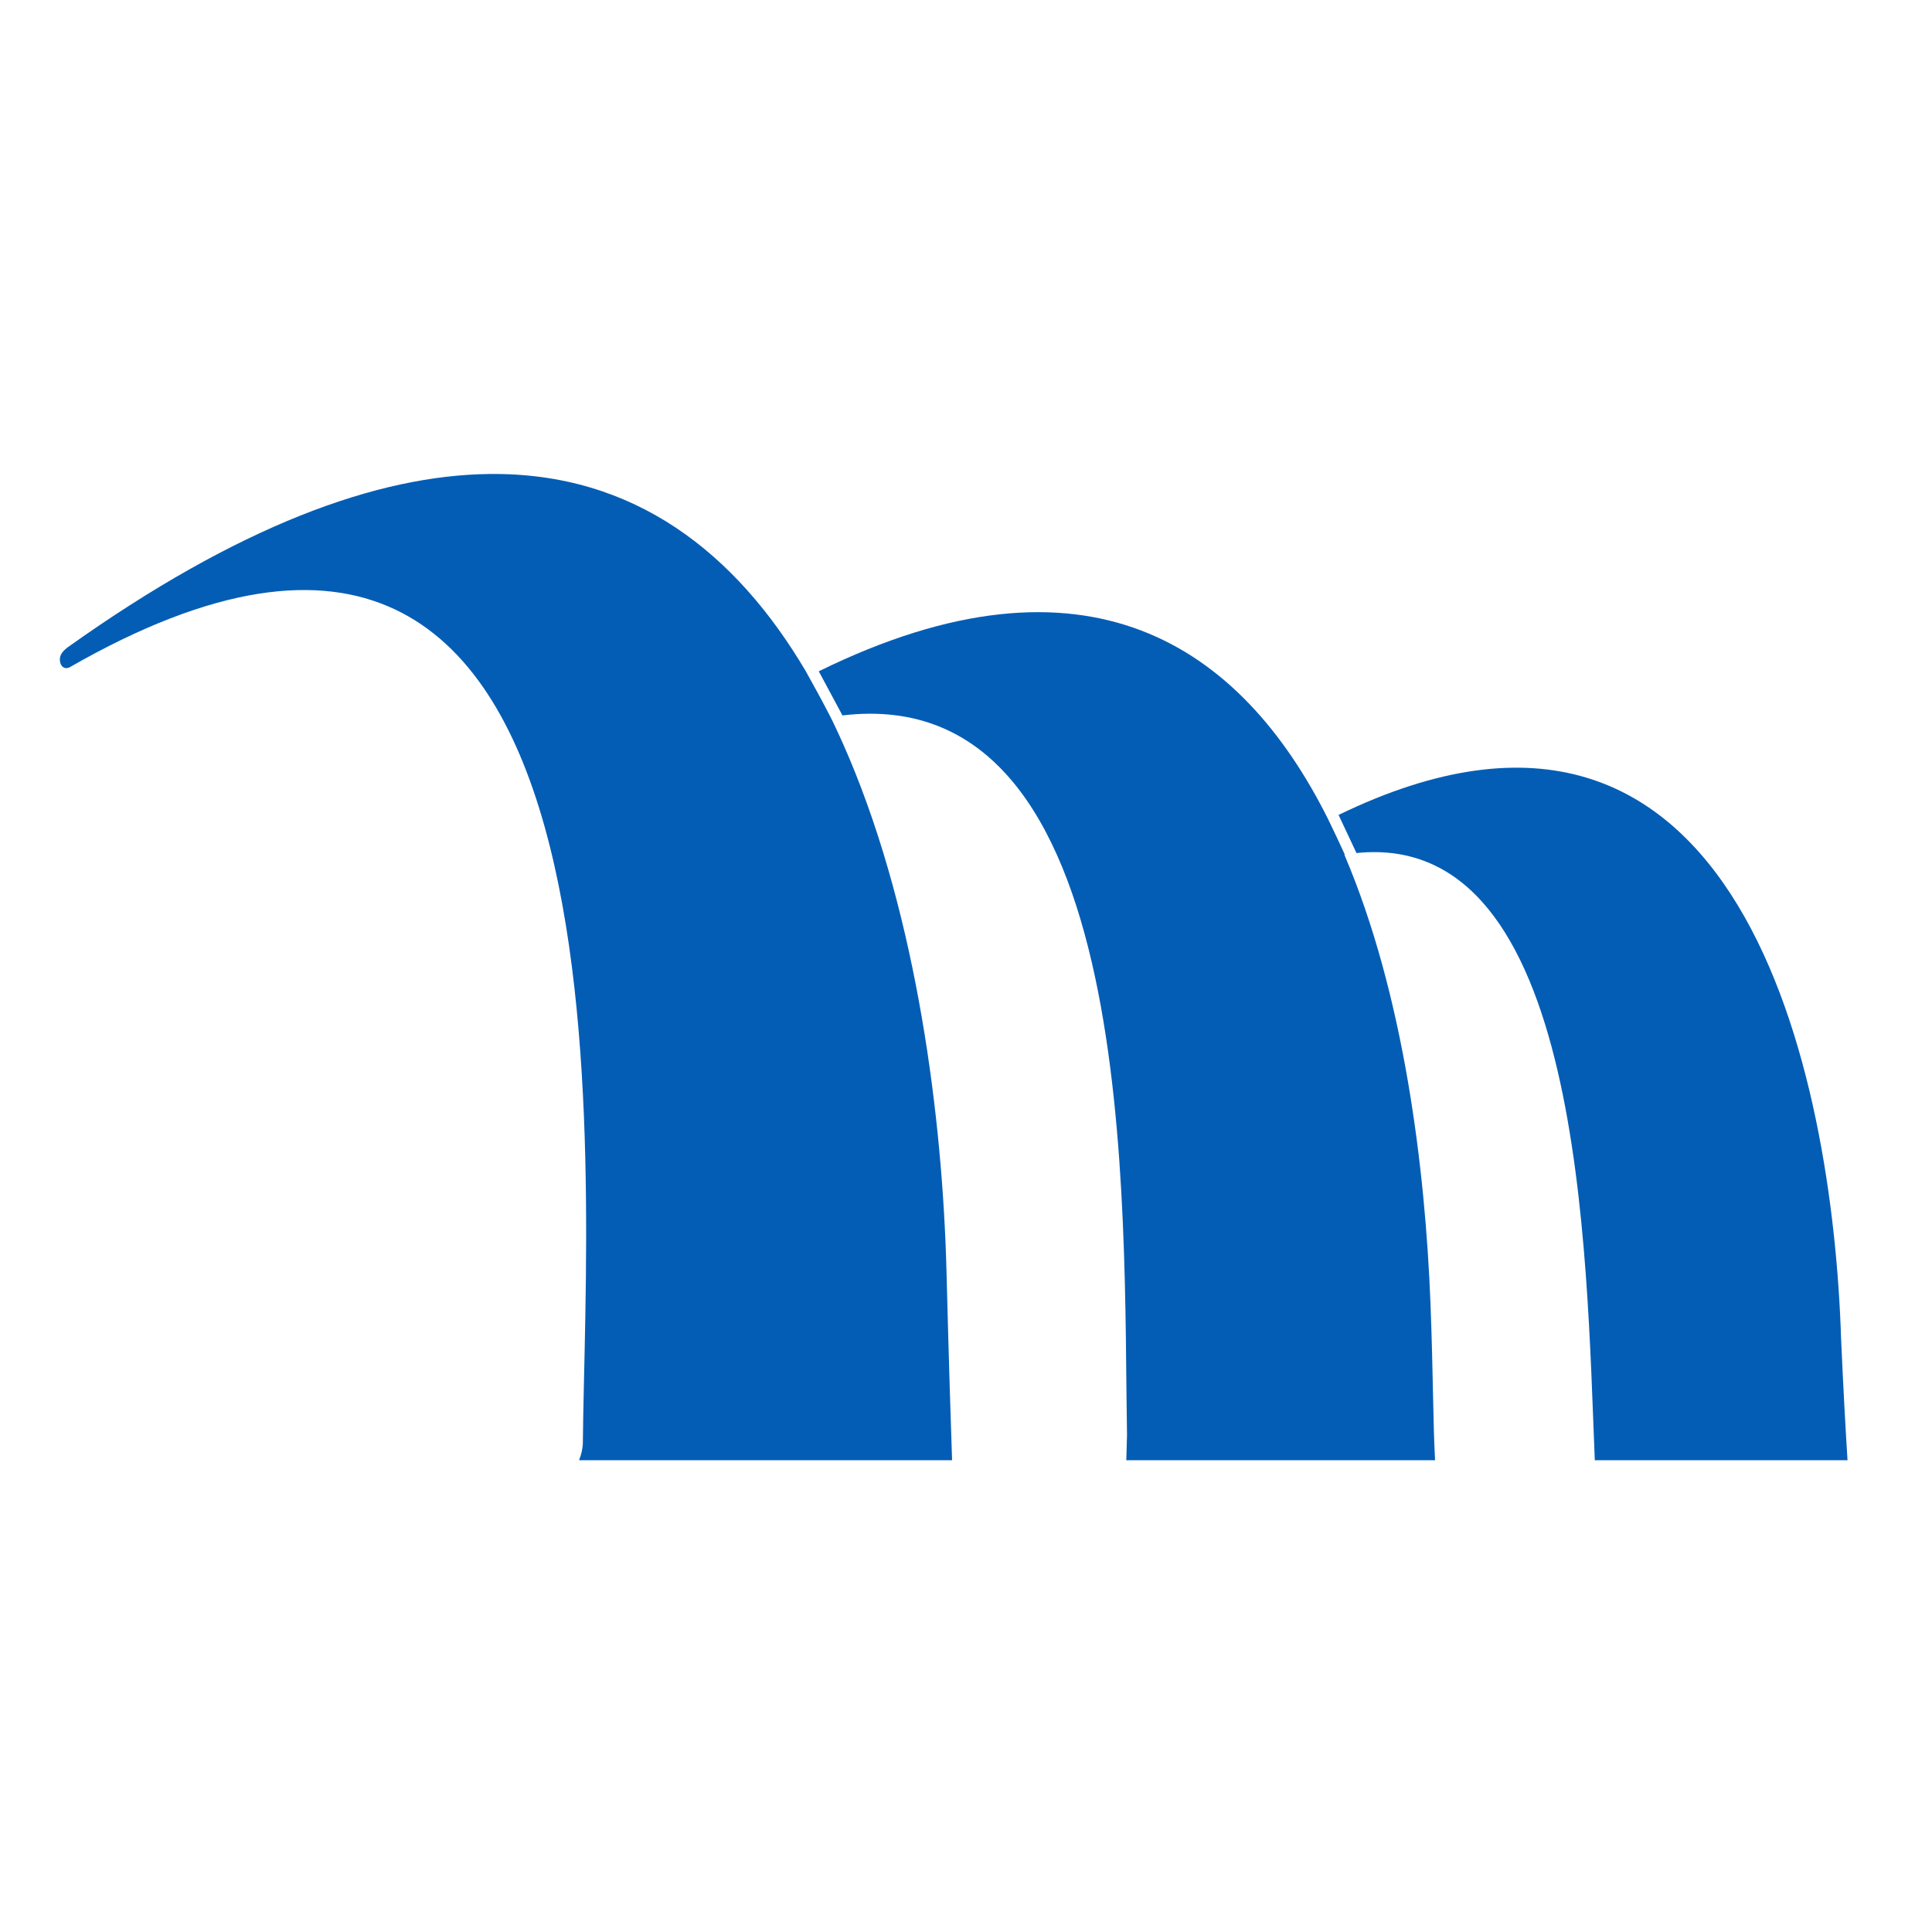
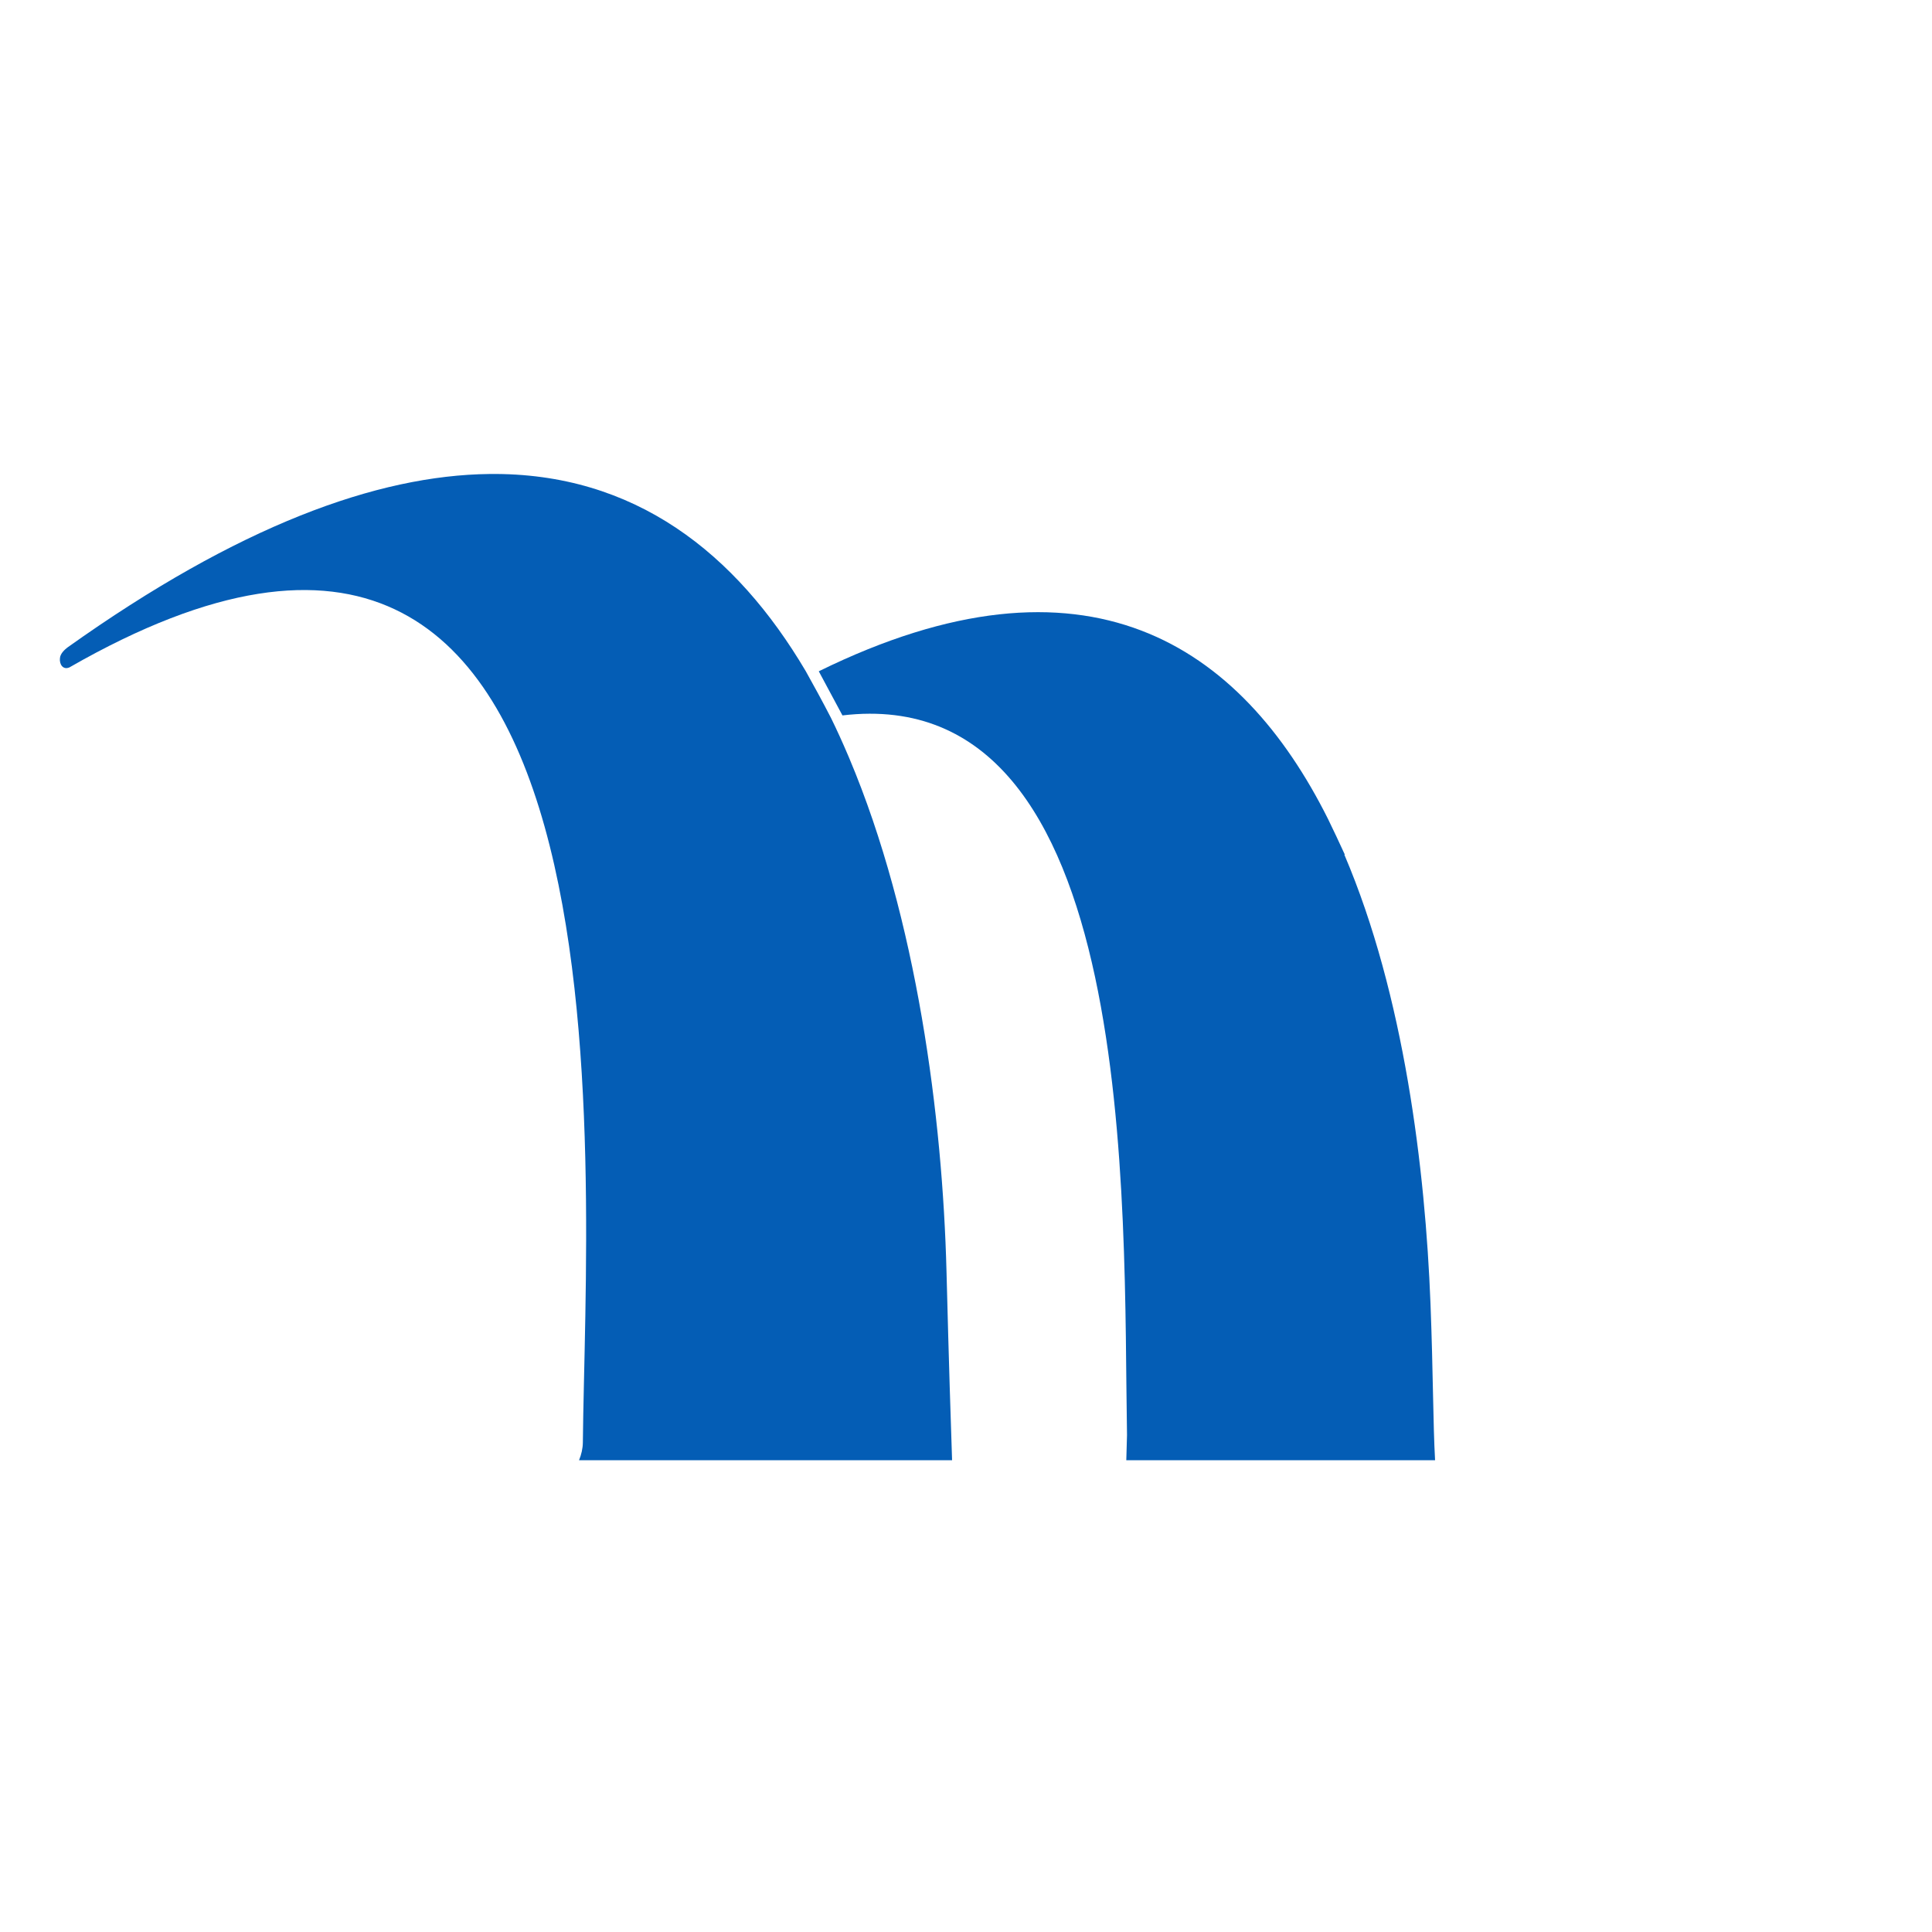
<svg xmlns="http://www.w3.org/2000/svg" width="98" height="98" viewBox="0 0 98 98" fill="none">
  <path fill-rule="evenodd" clip-rule="evenodd" d="M43.076 38.453C43.061 38.424 43.044 38.383 43.026 38.335C42.747 37.679 42.455 37.034 42.147 36.407C41.725 35.587 41.236 34.696 40.867 34.037C37.345 28.081 32.204 23.957 24.825 24.043C19.12 24.108 12.084 26.673 3.417 32.846C3.296 32.943 3.064 33.135 3.041 33.38C3.002 33.69 3.193 33.999 3.524 33.852C32.931 16.98 29.7 59.139 29.565 73.173C29.561 73.475 29.491 73.777 29.372 74.069H48.294C48.229 72.14 48.133 69.255 48.011 64.49C47.811 56.735 46.524 46.623 43.076 38.453Z" fill="#045DB5" />
  <path fill-rule="evenodd" clip-rule="evenodd" d="M68.192 43.353C68.199 43.351 68.207 43.35 68.215 43.349C67.937 42.738 67.633 42.097 67.364 41.544C62.945 32.709 55.113 27.377 41.532 34.051L42.733 36.289C57.85 34.497 56.967 61.262 57.167 72.794L57.131 74.069H72.794C72.69 72.242 72.698 69.657 72.561 66.119C72.296 59.336 71.235 50.482 68.192 43.353Z" fill="#045DB5" />
-   <path fill-rule="evenodd" clip-rule="evenodd" d="M93.39 67.947C92.975 54.6 88.325 31.428 67.898 41.337L68.807 43.27C80.306 42.088 80.456 63.529 80.896 74.069H93.715C93.617 72.541 93.507 70.547 93.39 67.947Z" fill="#045DB5" />
</svg>